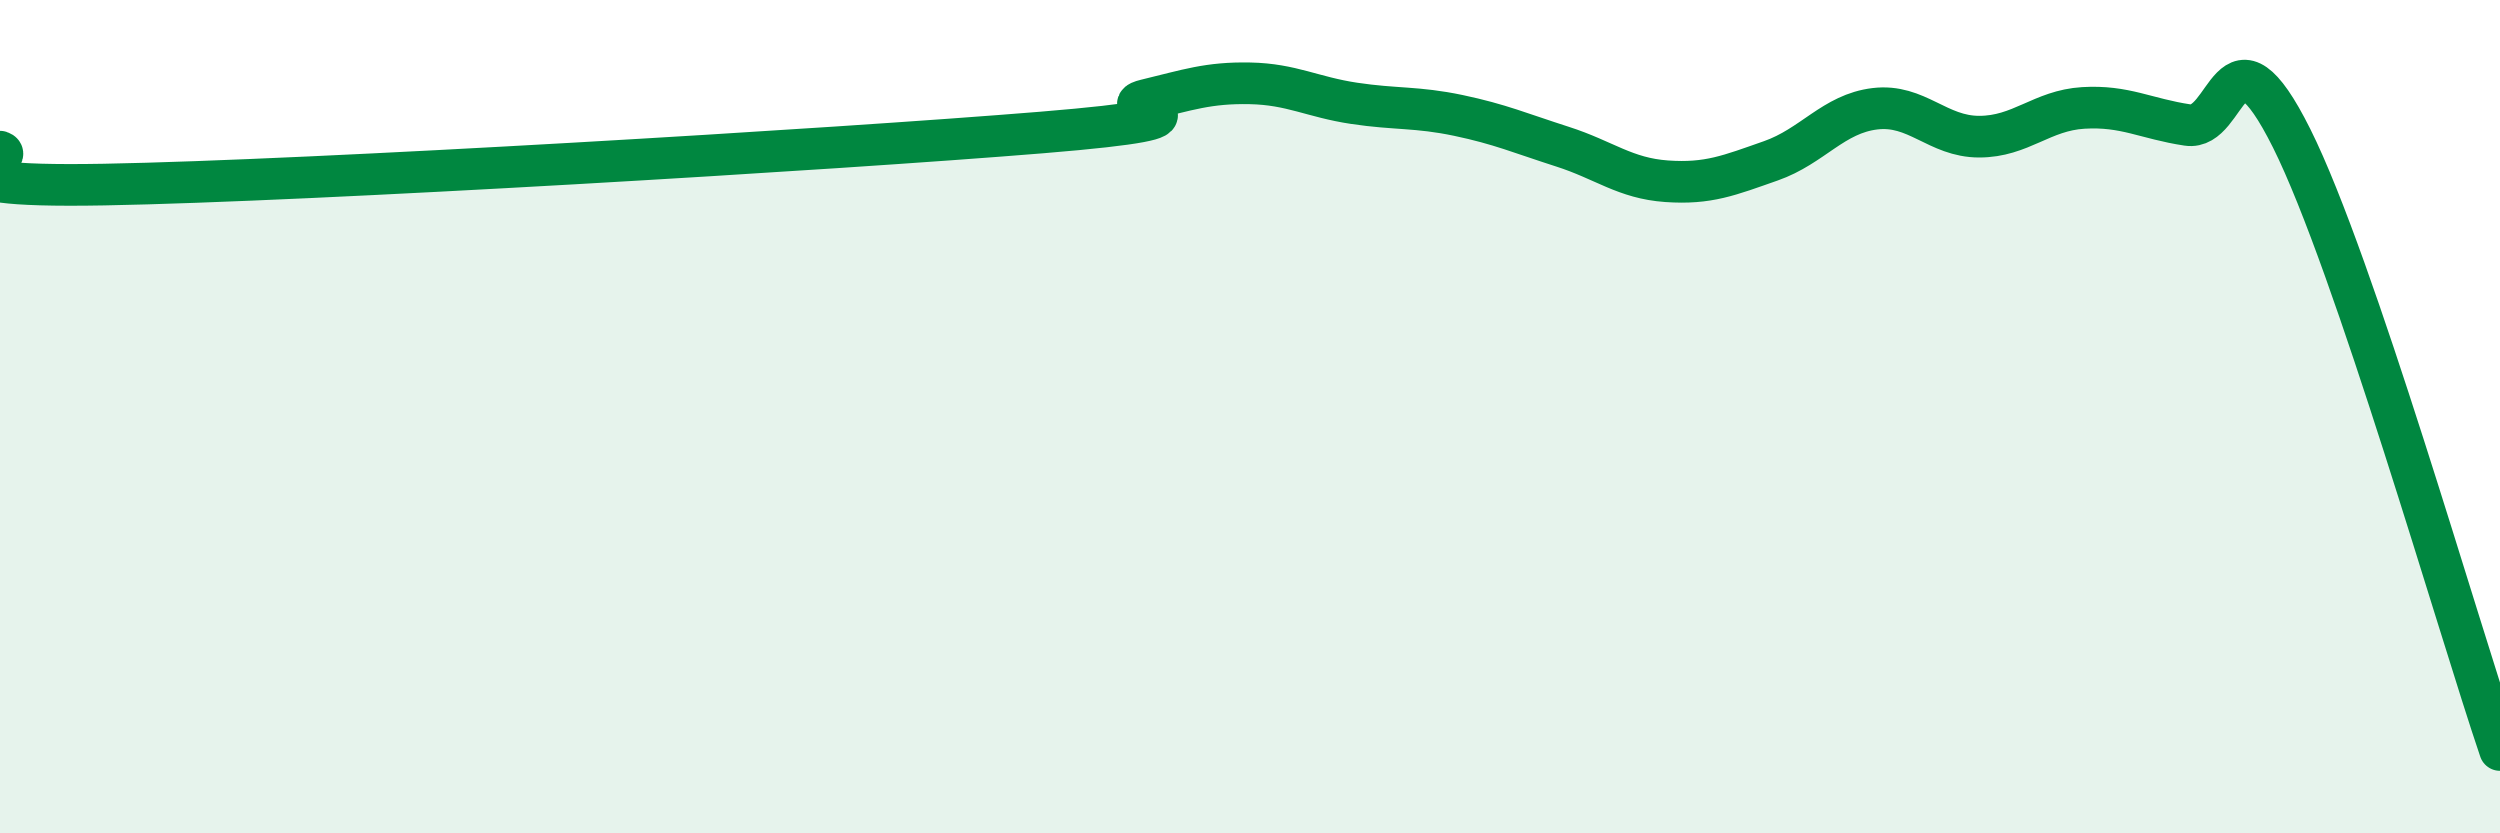
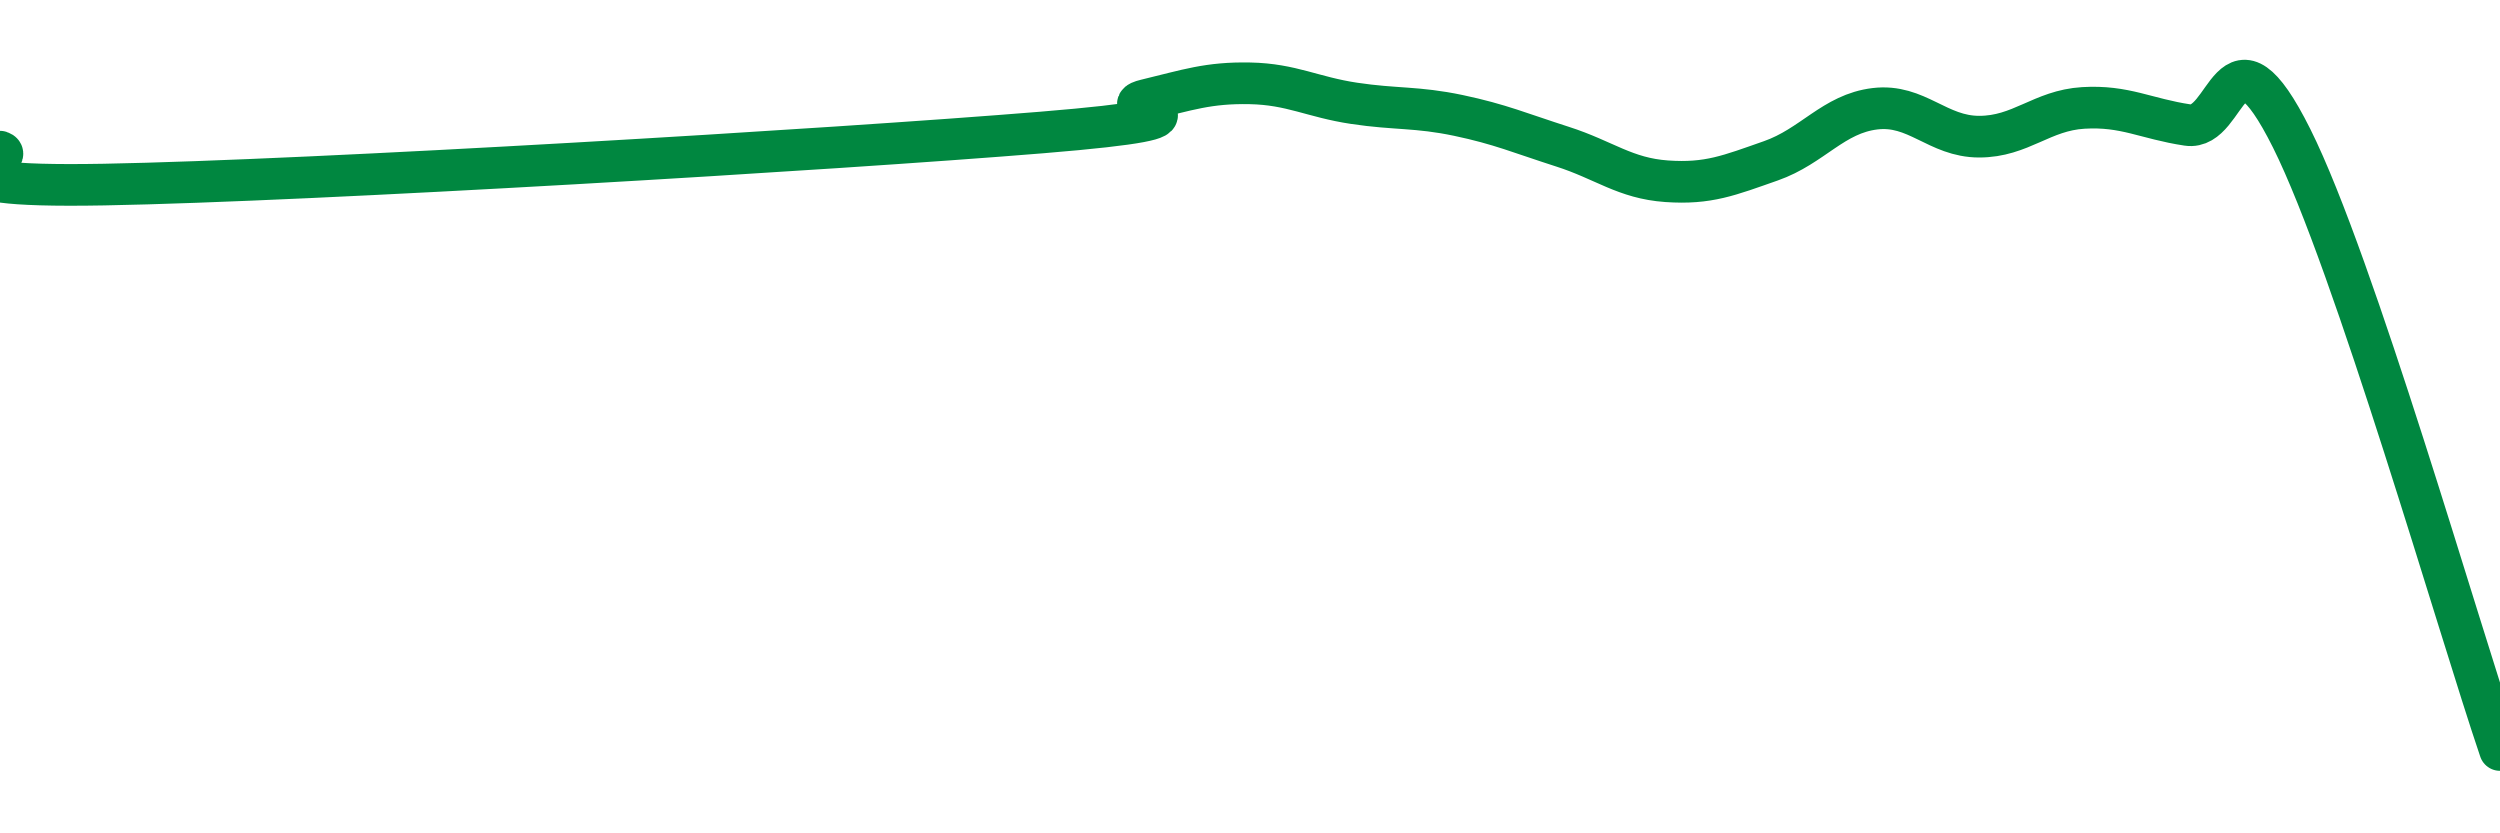
<svg xmlns="http://www.w3.org/2000/svg" width="60" height="20" viewBox="0 0 60 20">
-   <path d="M 0,3.64 C 0.5,3.8 -2.5,4.52 2.5,4.43 C 7.5,4.34 20,3.59 25,3.18 C 30,2.77 26.5,2.64 27.5,2.4 C 28.5,2.16 29,1.98 30,2 C 31,2.02 31.5,2.33 32.5,2.48 C 33.5,2.63 34,2.56 35,2.77 C 36,2.98 36.5,3.2 37.5,3.52 C 38.5,3.84 39,4.28 40,4.35 C 41,4.42 41.5,4.21 42.5,3.86 C 43.5,3.51 44,2.73 45,2.61 C 46,2.49 46.5,3.28 47.5,3.28 C 48.5,3.28 49,2.65 50,2.59 C 51,2.53 51.5,2.85 52.5,3 C 53.5,3.15 53.5,0.32 55,3.32 C 56.5,6.32 59,15.06 60,18L60 20L0 20Z" fill="#008740" opacity="0.1" stroke-linecap="round" stroke-linejoin="round" />
  <path d="M 0,3.64 C 0.5,3.8 -2.5,4.52 2.5,4.43 C 7.5,4.34 20,3.59 25,3.18 C 30,2.77 26.5,2.64 27.5,2.4 C 28.5,2.16 29,1.98 30,2 C 31,2.02 31.5,2.33 32.5,2.48 C 33.5,2.63 34,2.56 35,2.77 C 36,2.98 36.5,3.2 37.5,3.52 C 38.5,3.84 39,4.28 40,4.35 C 41,4.42 41.5,4.21 42.5,3.86 C 43.5,3.51 44,2.73 45,2.61 C 46,2.49 46.5,3.28 47.5,3.28 C 48.5,3.28 49,2.65 50,2.59 C 51,2.53 51.5,2.85 52.5,3 C 53.5,3.15 53.5,0.32 55,3.32 C 56.5,6.32 59,15.06 60,18" stroke="#008740" stroke-width="1" fill="none" stroke-linecap="round" stroke-linejoin="round" />
</svg>